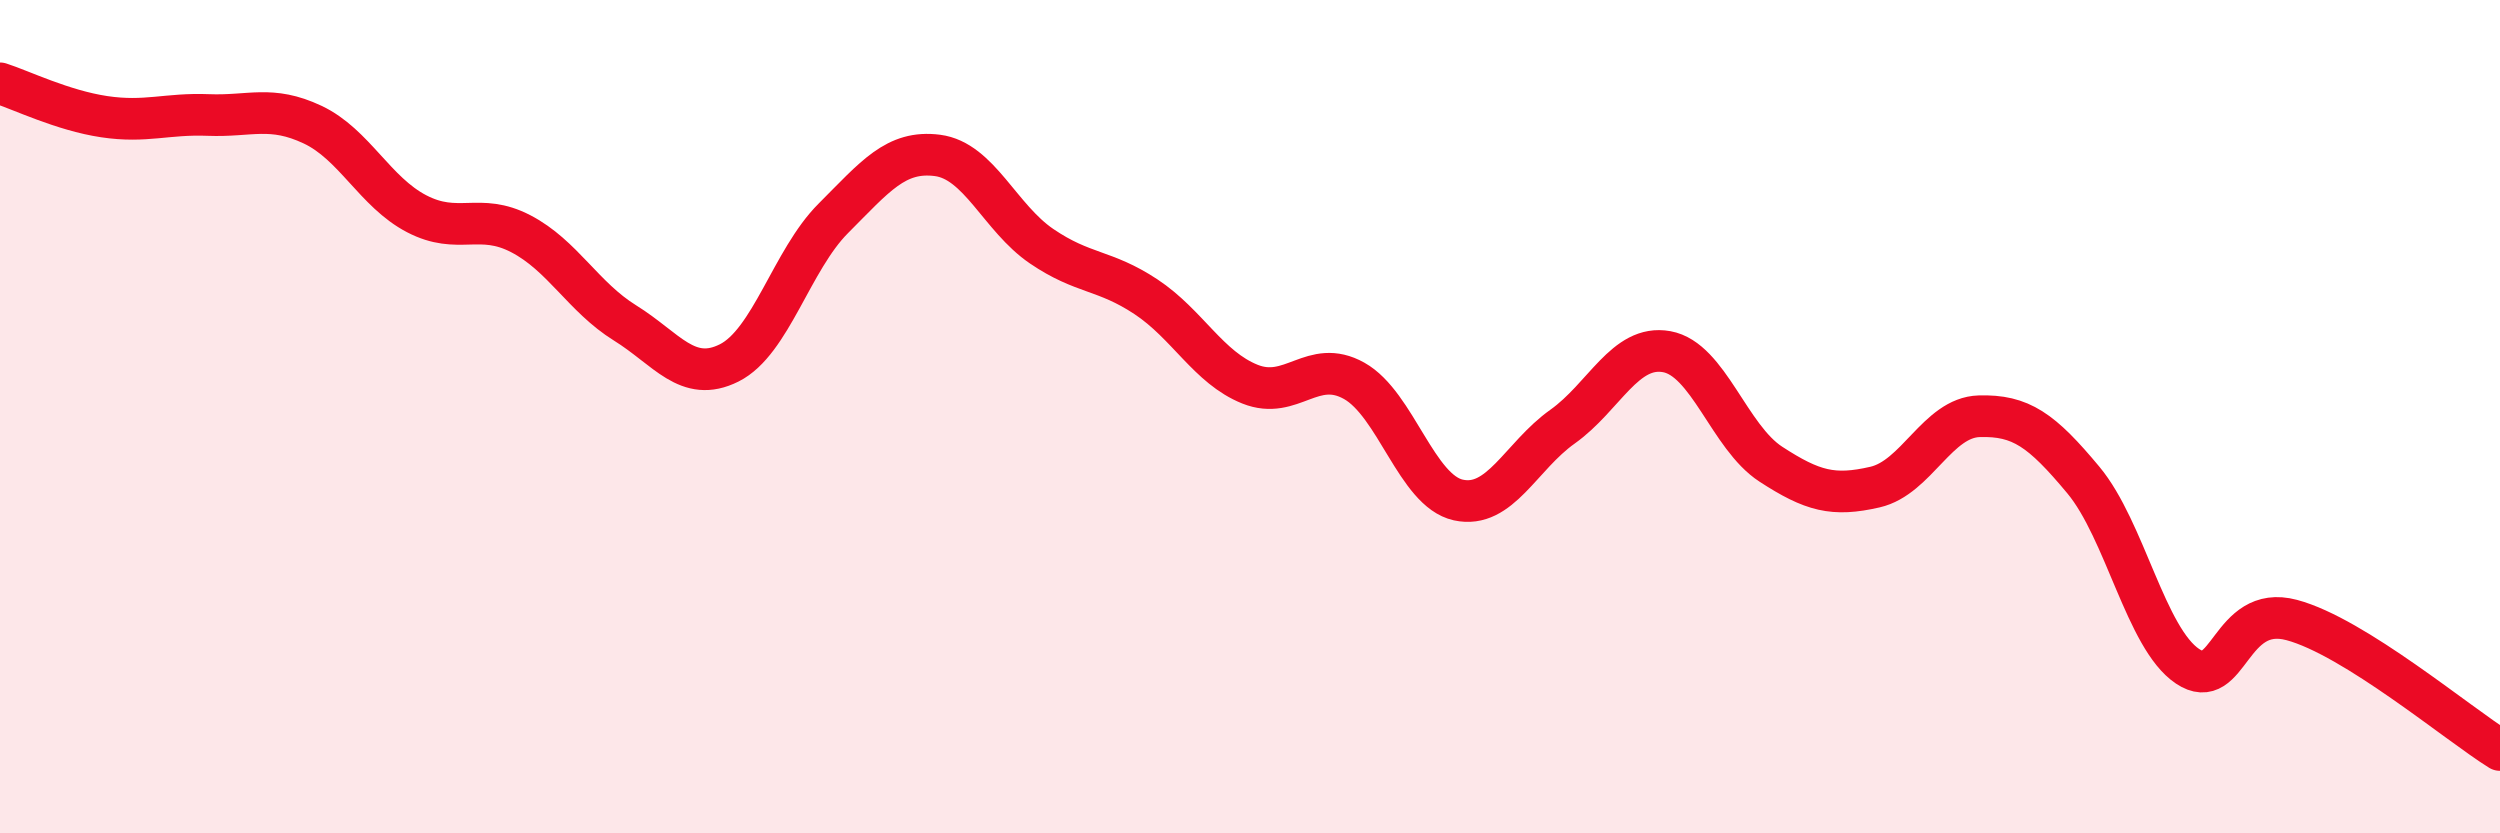
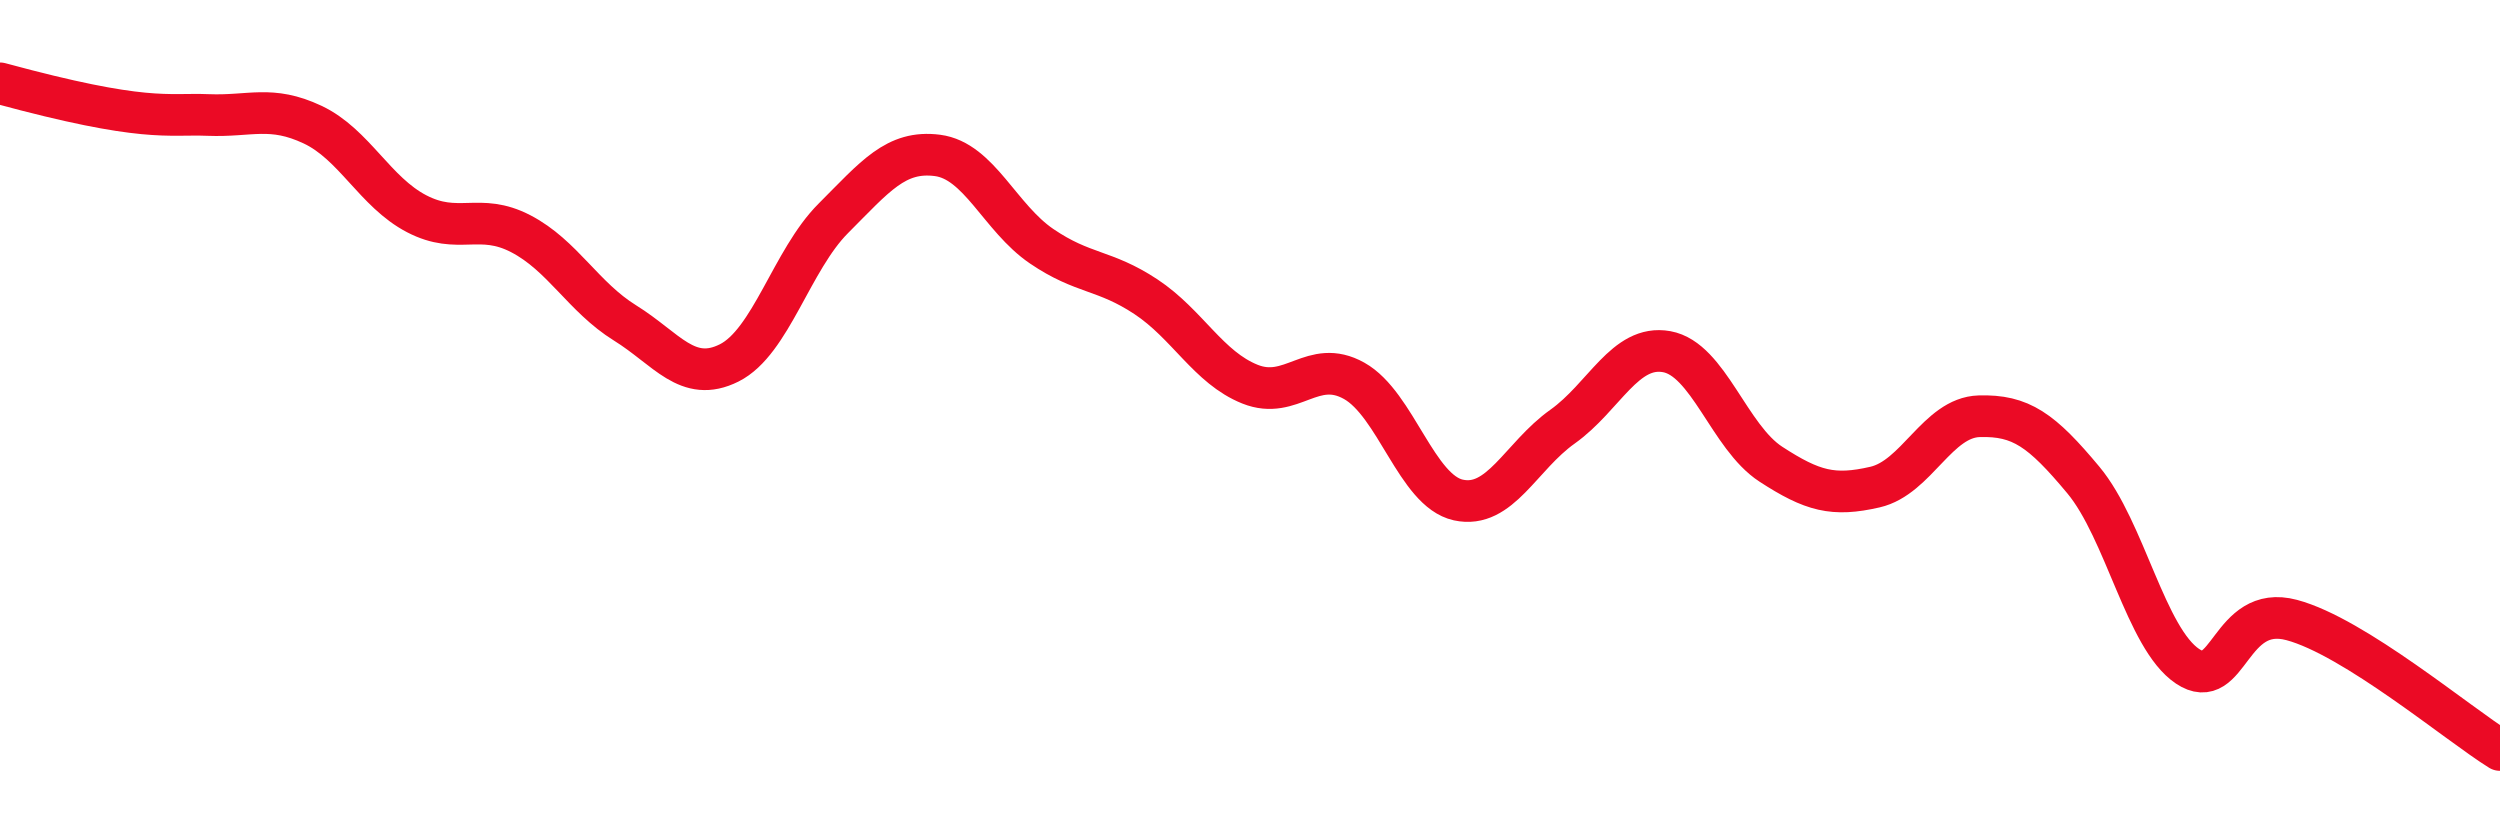
<svg xmlns="http://www.w3.org/2000/svg" width="60" height="20" viewBox="0 0 60 20">
-   <path d="M 0,2 C 0.5,2.16 1.5,2.65 2.5,2.8 C 3.5,2.95 4,2.72 5,2.76 C 6,2.8 6.5,2.52 7.5,2.99 C 8.5,3.46 9,4.61 10,5.13 C 11,5.65 11.5,5.09 12.5,5.61 C 13.5,6.13 14,7.13 15,7.75 C 16,8.37 16.5,9.21 17.5,8.71 C 18.5,8.21 19,6.24 20,5.24 C 21,4.24 21.5,3.6 22.5,3.73 C 23.5,3.86 24,5.23 25,5.91 C 26,6.59 26.5,6.46 27.5,7.12 C 28.5,7.78 29,8.82 30,9.22 C 31,9.62 31.5,8.58 32.5,9.14 C 33.5,9.7 34,11.78 35,12 C 36,12.22 36.5,10.95 37.5,10.24 C 38.5,9.53 39,8.26 40,8.44 C 41,8.62 41.5,10.49 42.5,11.14 C 43.5,11.79 44,11.92 45,11.69 C 46,11.46 46.5,10.02 47.5,9.99 C 48.5,9.96 49,10.32 50,11.52 C 51,12.72 51.5,15.32 52.5,15.99 C 53.5,16.66 53.5,14.48 55,14.88 C 56.5,15.28 59,17.38 60,18L60 20L0 20Z" fill="#EB0A25" opacity="0.1" stroke-linecap="round" stroke-linejoin="round" />
-   <path d="M 0,2 C 0.5,2.16 1.5,2.65 2.5,2.8 C 3.5,2.95 4,2.72 5,2.76 C 6,2.8 6.5,2.52 7.5,2.99 C 8.5,3.46 9,4.61 10,5.13 C 11,5.65 11.5,5.09 12.5,5.61 C 13.5,6.13 14,7.13 15,7.75 C 16,8.37 16.5,9.21 17.5,8.71 C 18.5,8.21 19,6.24 20,5.24 C 21,4.24 21.5,3.6 22.5,3.73 C 23.5,3.86 24,5.23 25,5.91 C 26,6.59 26.5,6.46 27.5,7.12 C 28.5,7.78 29,8.82 30,9.22 C 31,9.62 31.5,8.58 32.5,9.14 C 33.5,9.7 34,11.78 35,12 C 36,12.22 36.5,10.95 37.5,10.24 C 38.5,9.53 39,8.26 40,8.44 C 41,8.62 41.5,10.49 42.5,11.14 C 43.5,11.79 44,11.92 45,11.69 C 46,11.46 46.5,10.02 47.5,9.99 C 48.5,9.96 49,10.32 50,11.52 C 51,12.72 51.5,15.32 52.5,15.99 C 53.5,16.66 53.5,14.48 55,14.88 C 56.5,15.28 59,17.38 60,18" stroke="#EB0A25" stroke-width="1" fill="none" stroke-linecap="round" stroke-linejoin="round" />
+   <path d="M 0,2 C 3.5,2.95 4,2.72 5,2.76 C 6,2.8 6.5,2.52 7.5,2.99 C 8.5,3.46 9,4.61 10,5.13 C 11,5.65 11.5,5.09 12.5,5.61 C 13.5,6.13 14,7.13 15,7.75 C 16,8.37 16.5,9.21 17.5,8.71 C 18.5,8.21 19,6.24 20,5.24 C 21,4.24 21.5,3.6 22.5,3.73 C 23.5,3.86 24,5.23 25,5.91 C 26,6.59 26.5,6.46 27.5,7.12 C 28.5,7.78 29,8.82 30,9.22 C 31,9.62 31.5,8.58 32.5,9.14 C 33.5,9.7 34,11.78 35,12 C 36,12.22 36.5,10.95 37.5,10.24 C 38.5,9.53 39,8.26 40,8.44 C 41,8.62 41.5,10.49 42.5,11.14 C 43.5,11.79 44,11.92 45,11.69 C 46,11.46 46.5,10.02 47.5,9.99 C 48.5,9.96 49,10.32 50,11.52 C 51,12.72 51.5,15.32 52.5,15.99 C 53.5,16.66 53.5,14.48 55,14.88 C 56.5,15.28 59,17.38 60,18" stroke="#EB0A25" stroke-width="1" fill="none" stroke-linecap="round" stroke-linejoin="round" />
</svg>